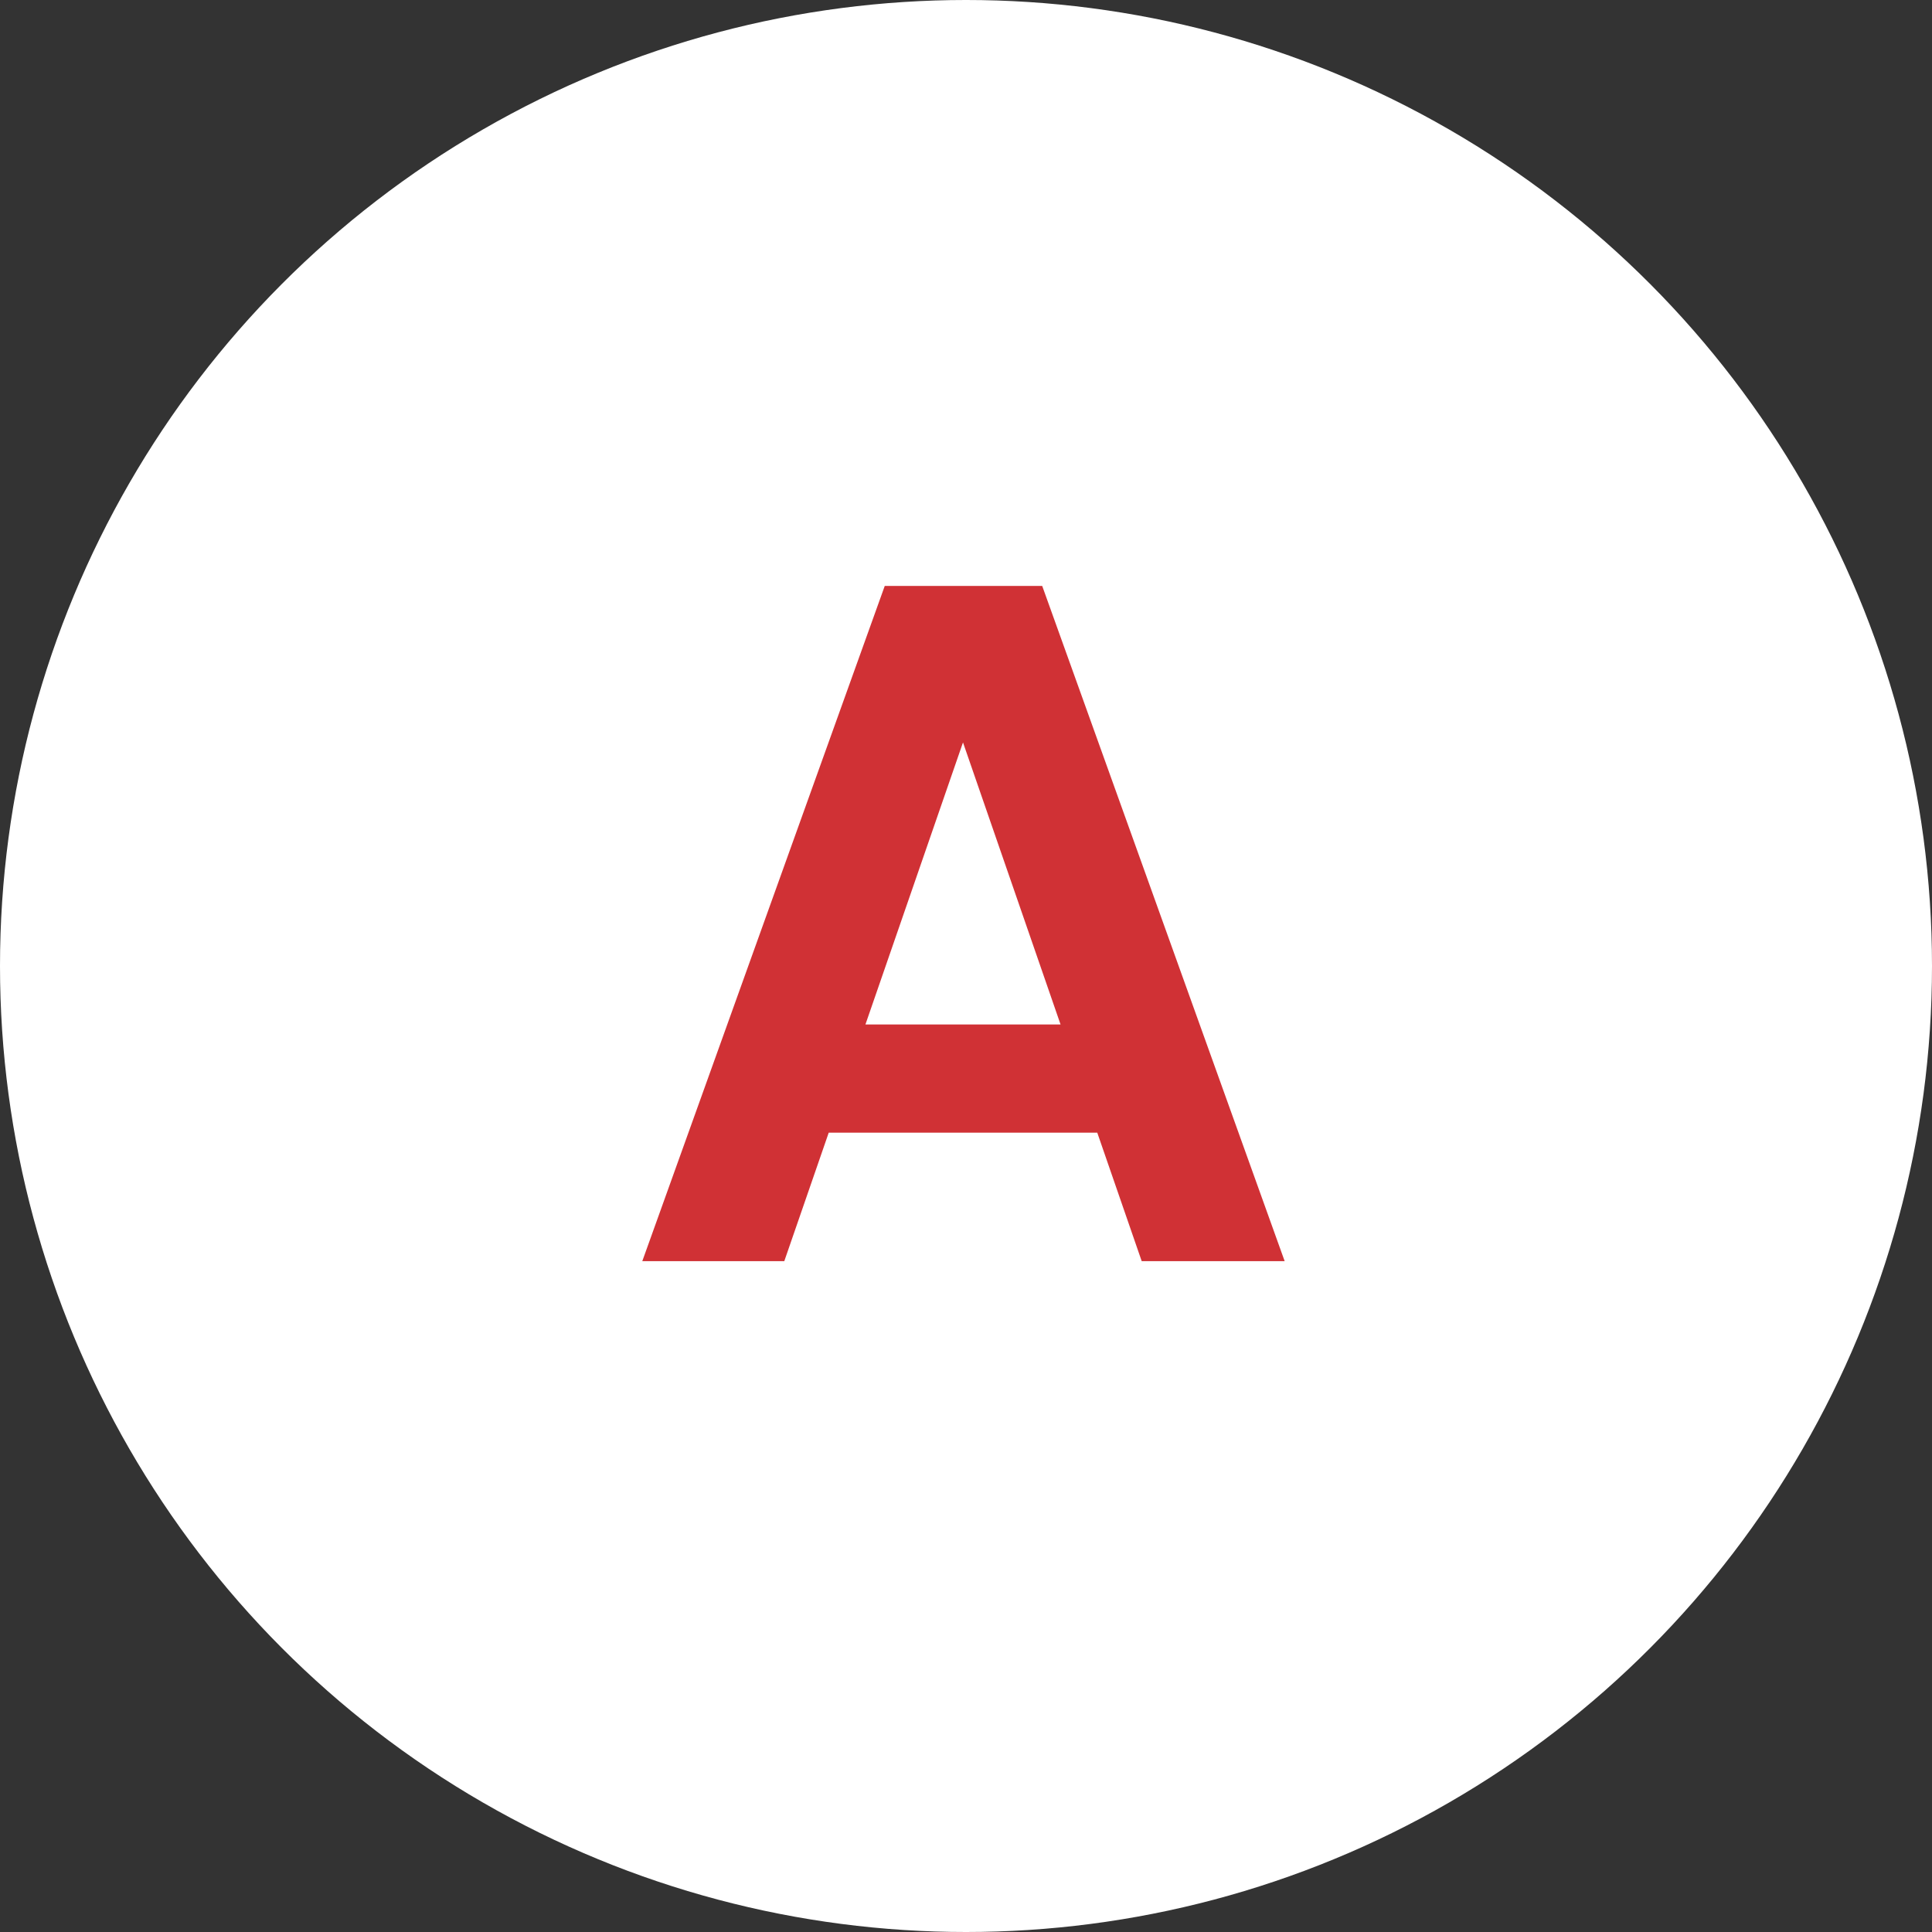
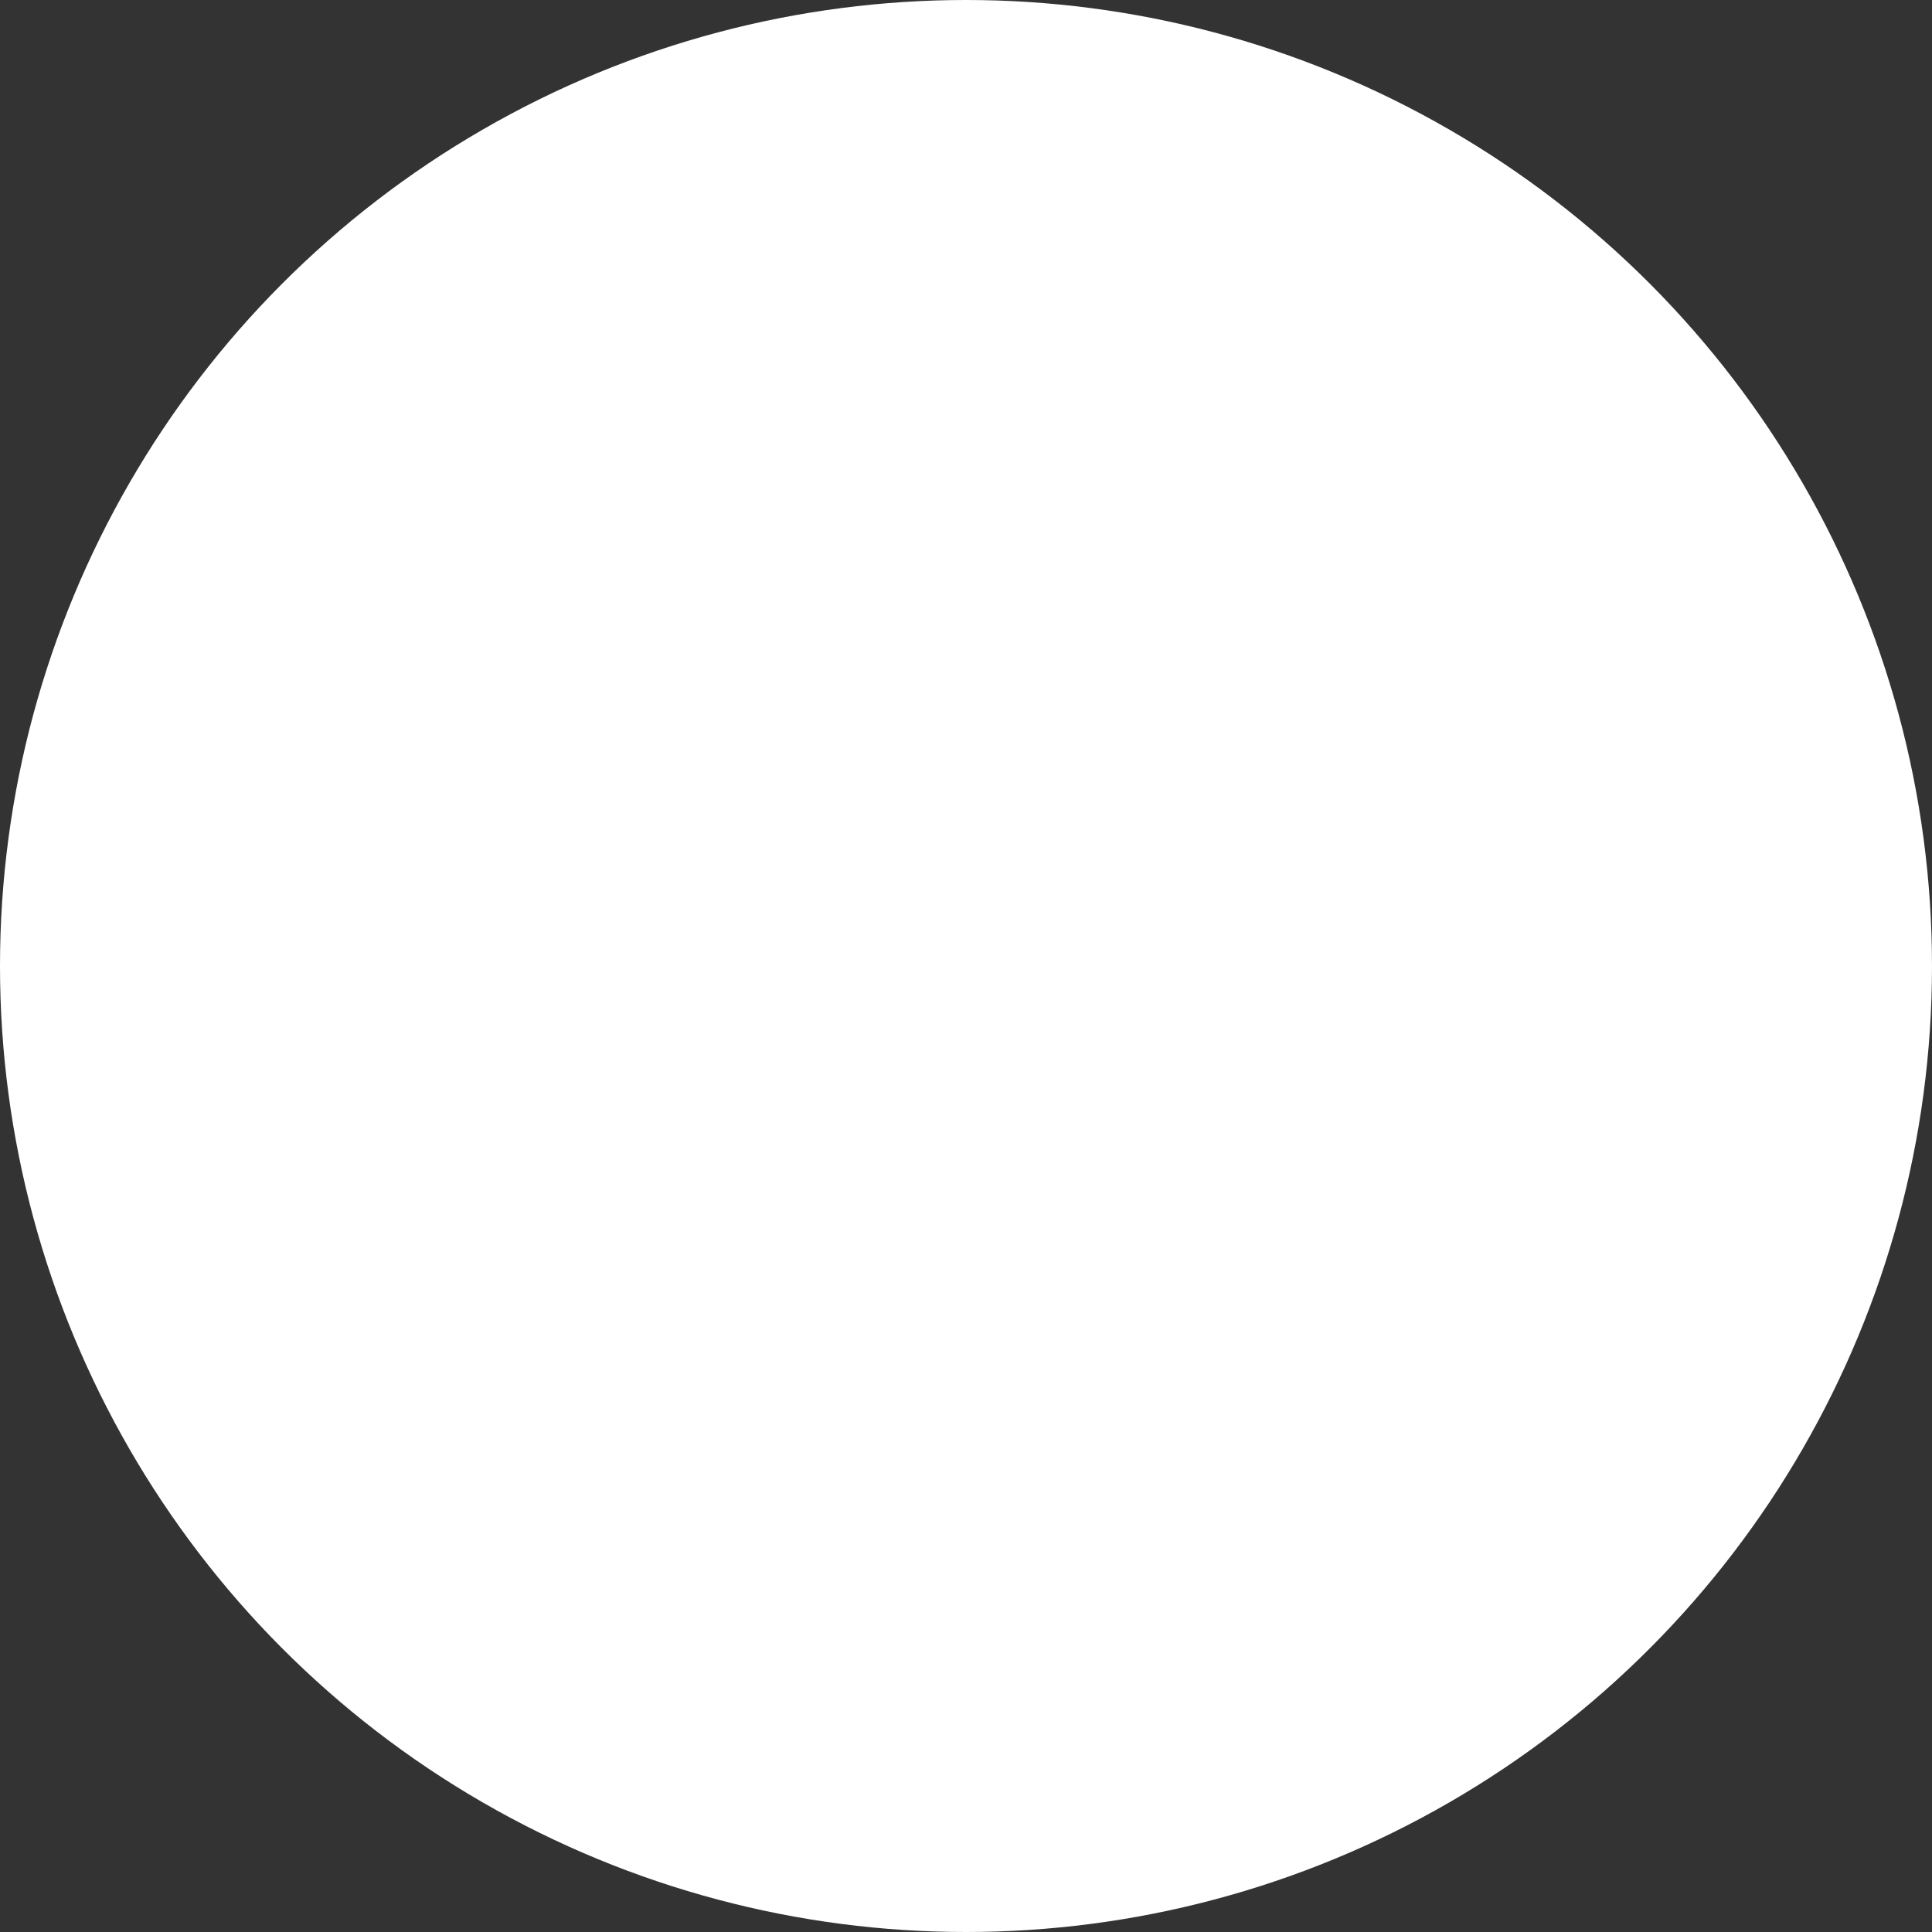
<svg xmlns="http://www.w3.org/2000/svg" width="36" height="36" viewBox="0 0 36 36" fill="none">
  <rect x="0" y="0" width="36" height="36" fill="#333333" stroke="none" />
  <circle cx="18" cy="18" r="18" fill="white" />
-   <path d="M20.446 21.106H15.442L14.614 23.5H11.968L16.486 10.918H19.42L23.938 23.5H21.274L20.446 21.106ZM19.762 19.09L17.944 13.834L16.126 19.09H19.762Z" fill="#D03135" />
</svg>